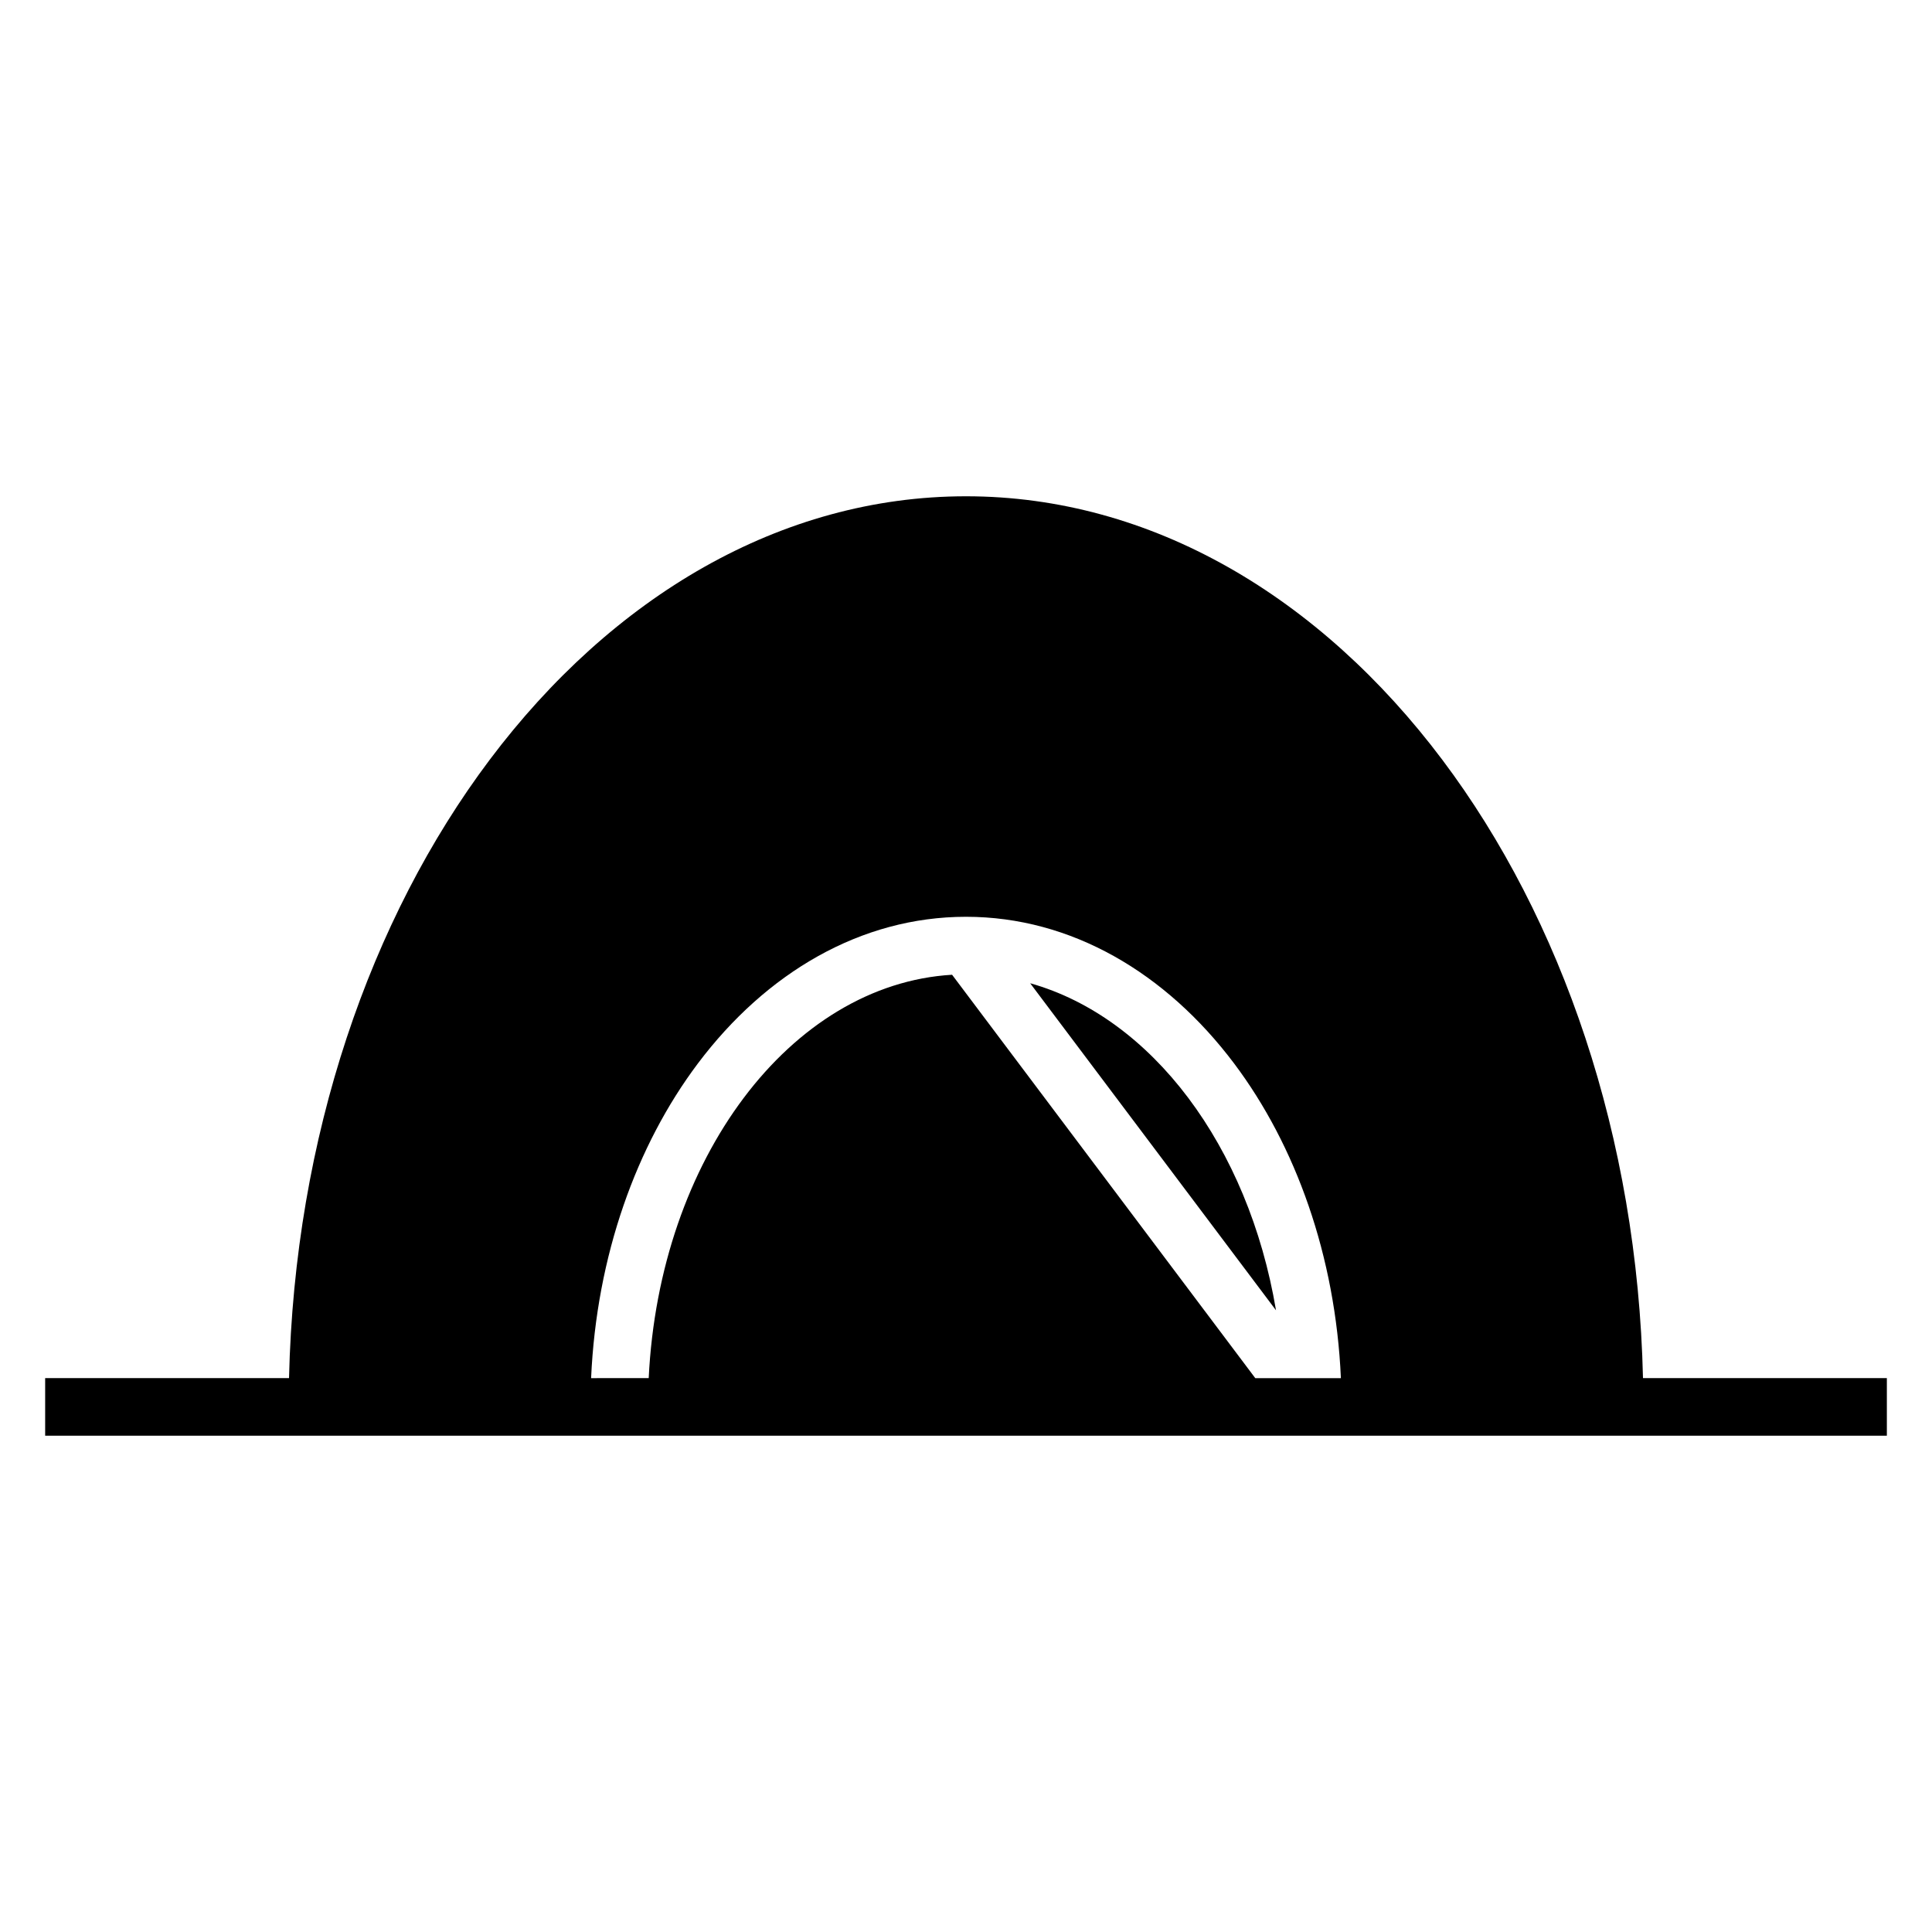
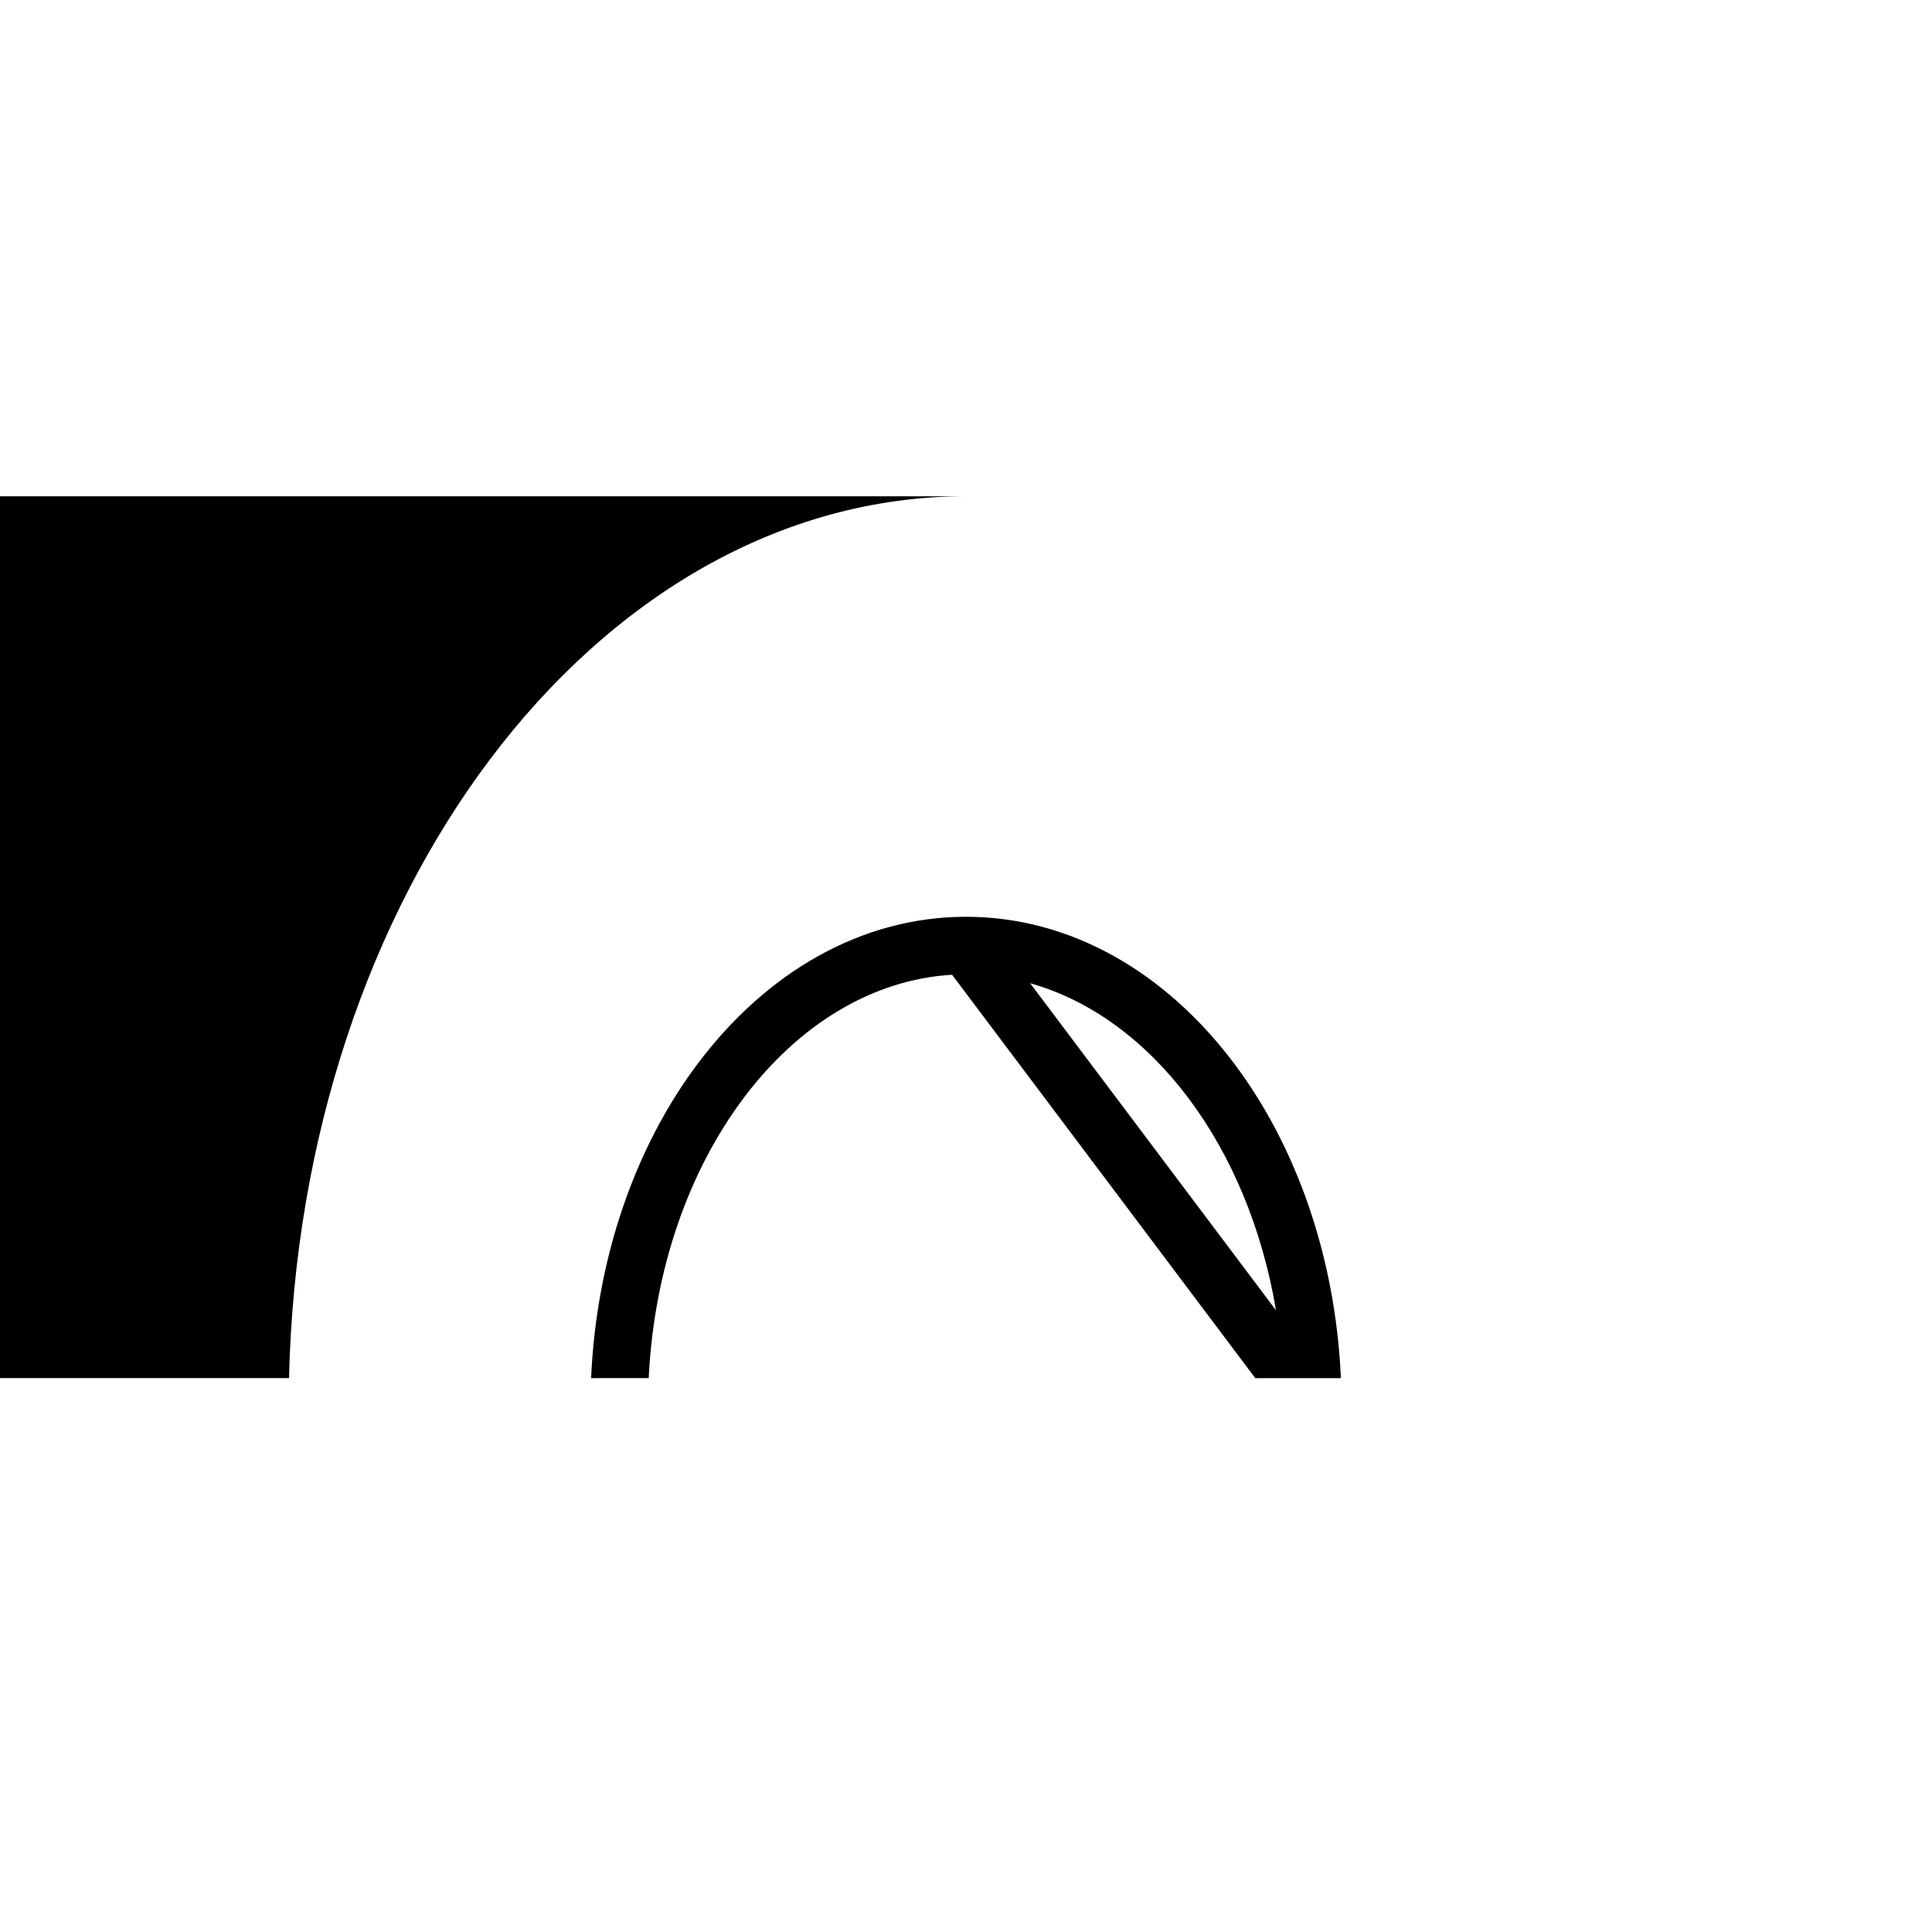
<svg xmlns="http://www.w3.org/2000/svg" fill="#000000" width="800px" height="800px" version="1.1" viewBox="144 144 512 512">
-   <path d="m400 275.52c-49.156 0-93.801 26.691-126.24 69.848-31.648 42.109-51.688 99.809-53.164 163.85h-64.629v15.254h488.07v-15.254h-64.629c-1.48-64.039-21.516-121.74-53.168-163.85-32.434-43.152-77.078-69.848-126.24-69.848zm-99.352 233.7c1.441-32.402 11.98-61.676 28.293-83.383 18.055-24.016 43.168-38.879 71.059-38.879s53.004 14.863 71.059 38.879c16.316 21.707 26.855 50.98 28.293 83.383h-22.691l-80.348-106.9c-21.41 1.266-40.832 13.5-55.215 32.633-14.418 19.184-23.777 45.223-25.184 74.266zm116.36-104.65 65.148 86.676c-3.656-21.766-11.879-41.16-23.25-56.289-11.332-15.078-25.801-25.867-41.898-30.387z" fill-rule="evenodd" />
+   <path d="m400 275.52c-49.156 0-93.801 26.691-126.24 69.848-31.648 42.109-51.688 99.809-53.164 163.85h-64.629v15.254v-15.254h-64.629c-1.48-64.039-21.516-121.74-53.168-163.85-32.434-43.152-77.078-69.848-126.24-69.848zm-99.352 233.7c1.441-32.402 11.98-61.676 28.293-83.383 18.055-24.016 43.168-38.879 71.059-38.879s53.004 14.863 71.059 38.879c16.316 21.707 26.855 50.98 28.293 83.383h-22.691l-80.348-106.9c-21.41 1.266-40.832 13.5-55.215 32.633-14.418 19.184-23.777 45.223-25.184 74.266zm116.36-104.65 65.148 86.676c-3.656-21.766-11.879-41.16-23.25-56.289-11.332-15.078-25.801-25.867-41.898-30.387z" fill-rule="evenodd" />
</svg>